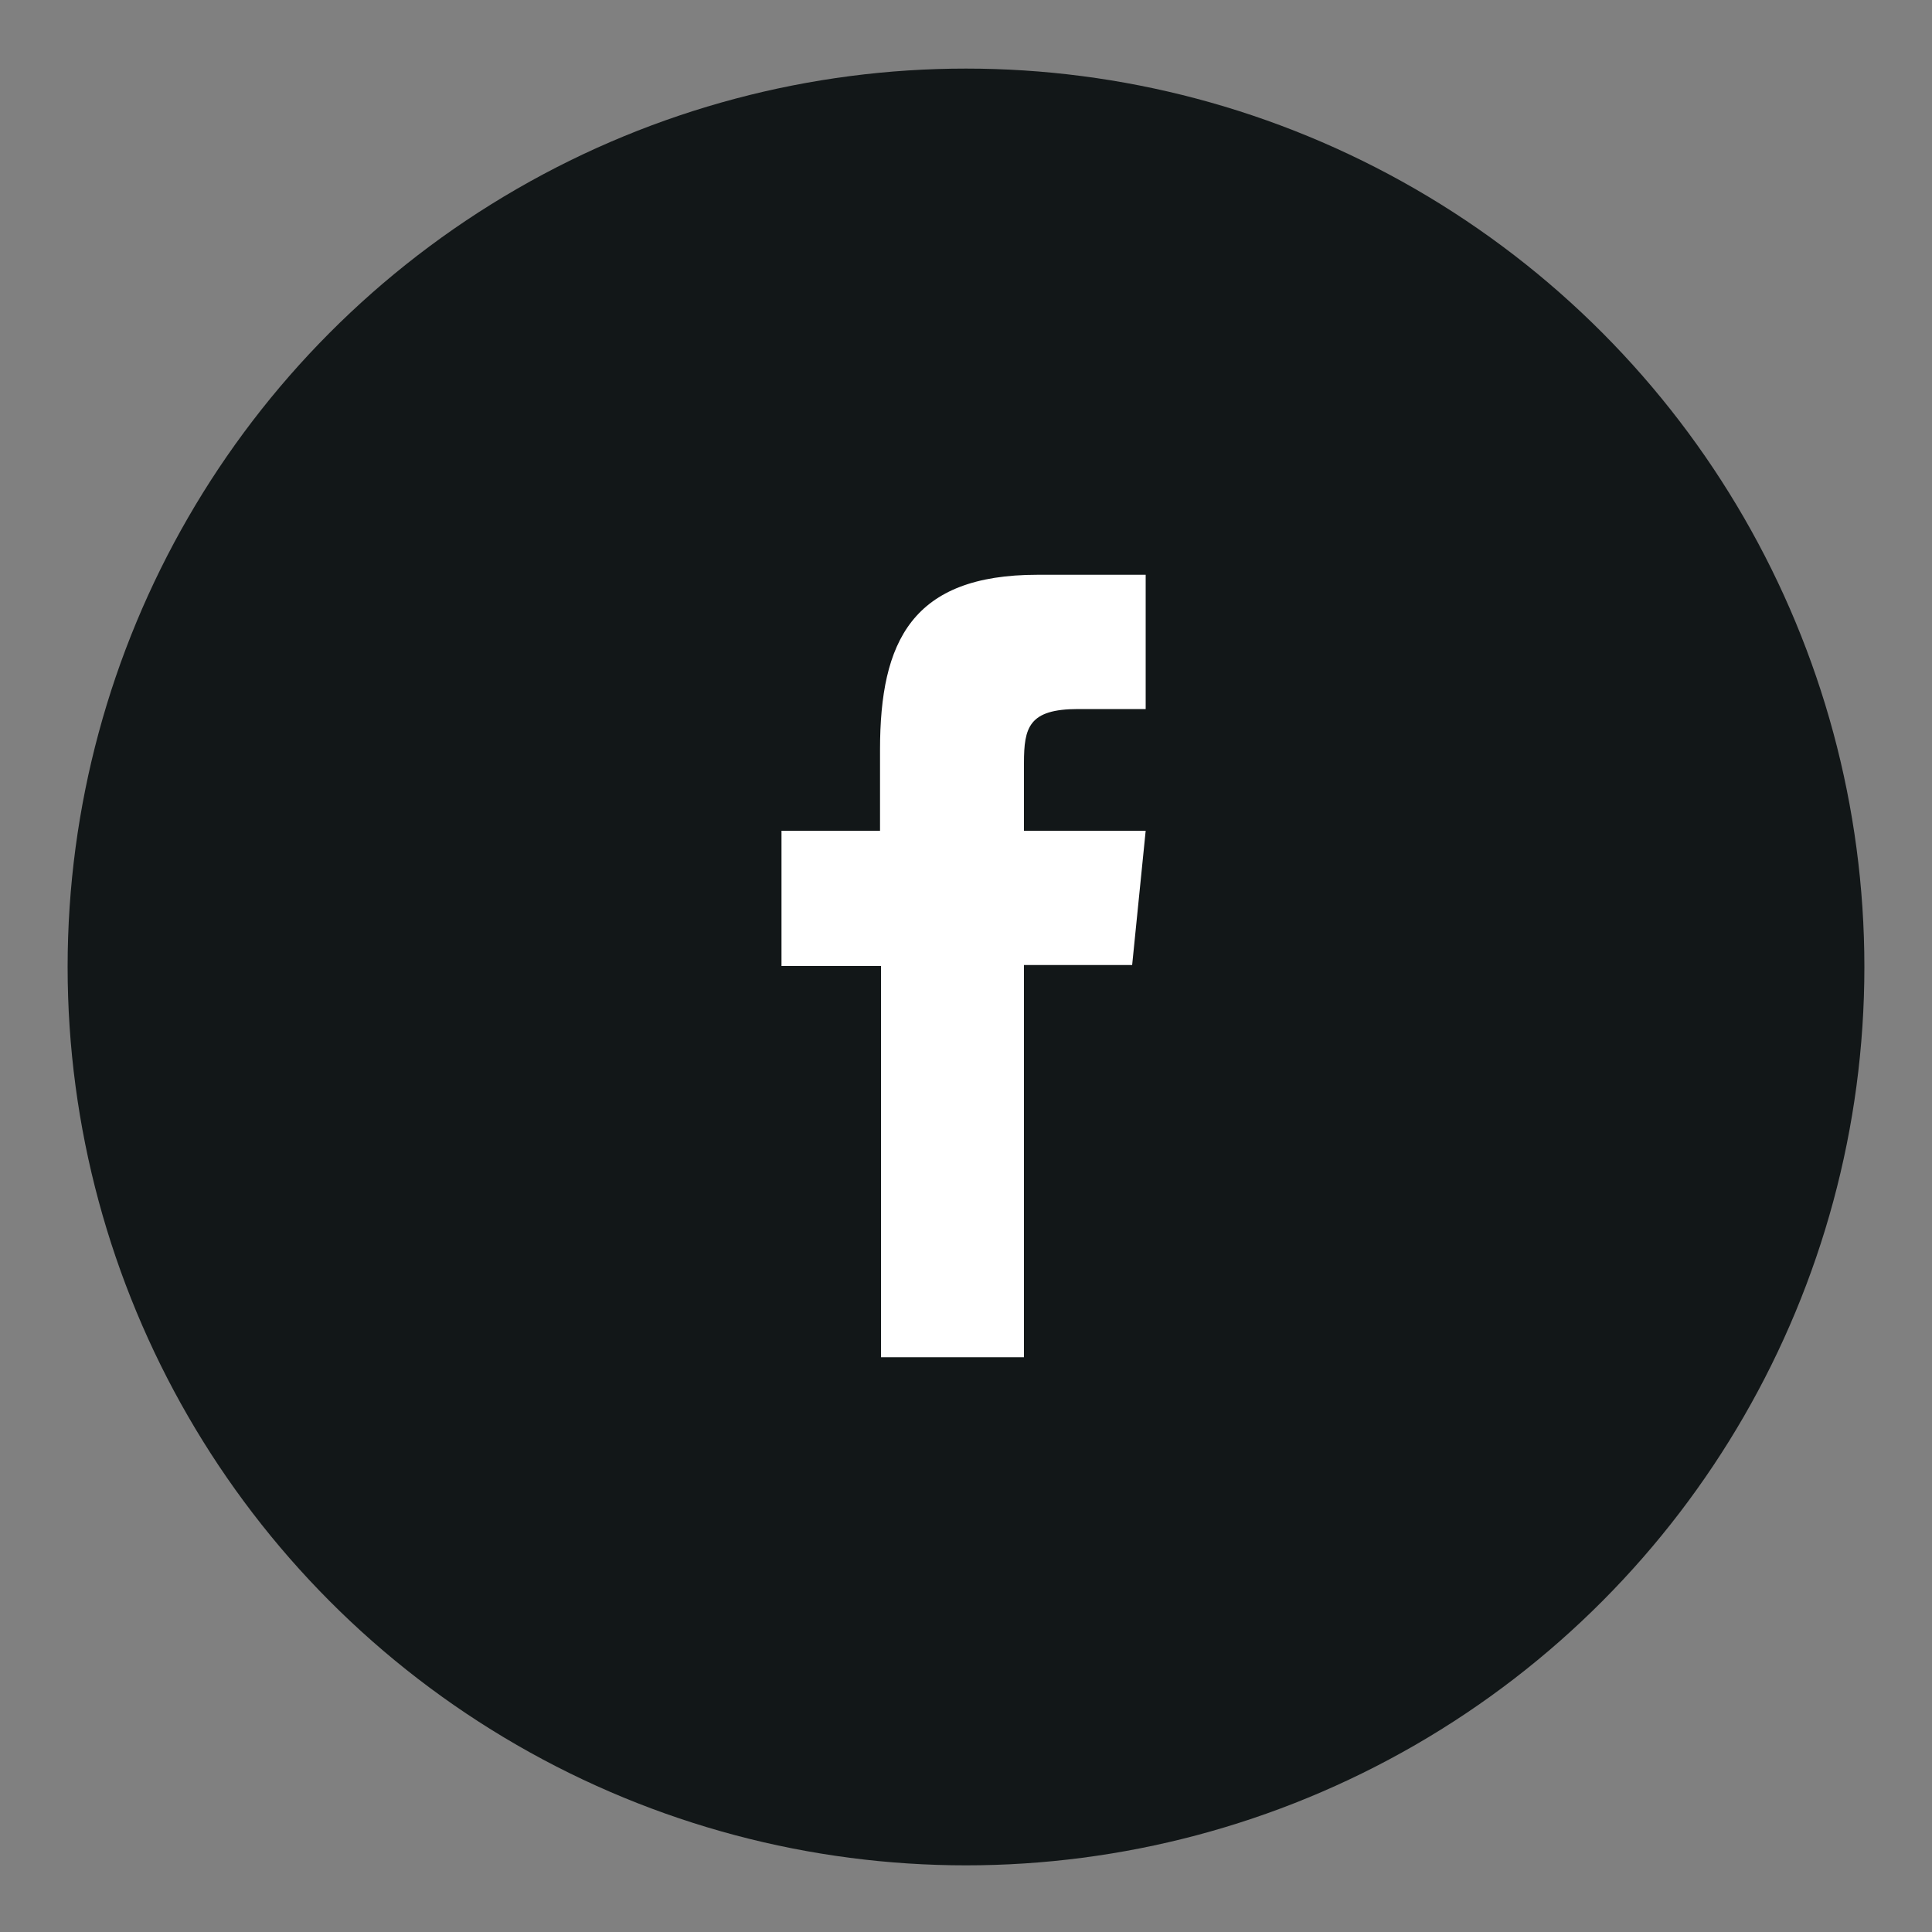
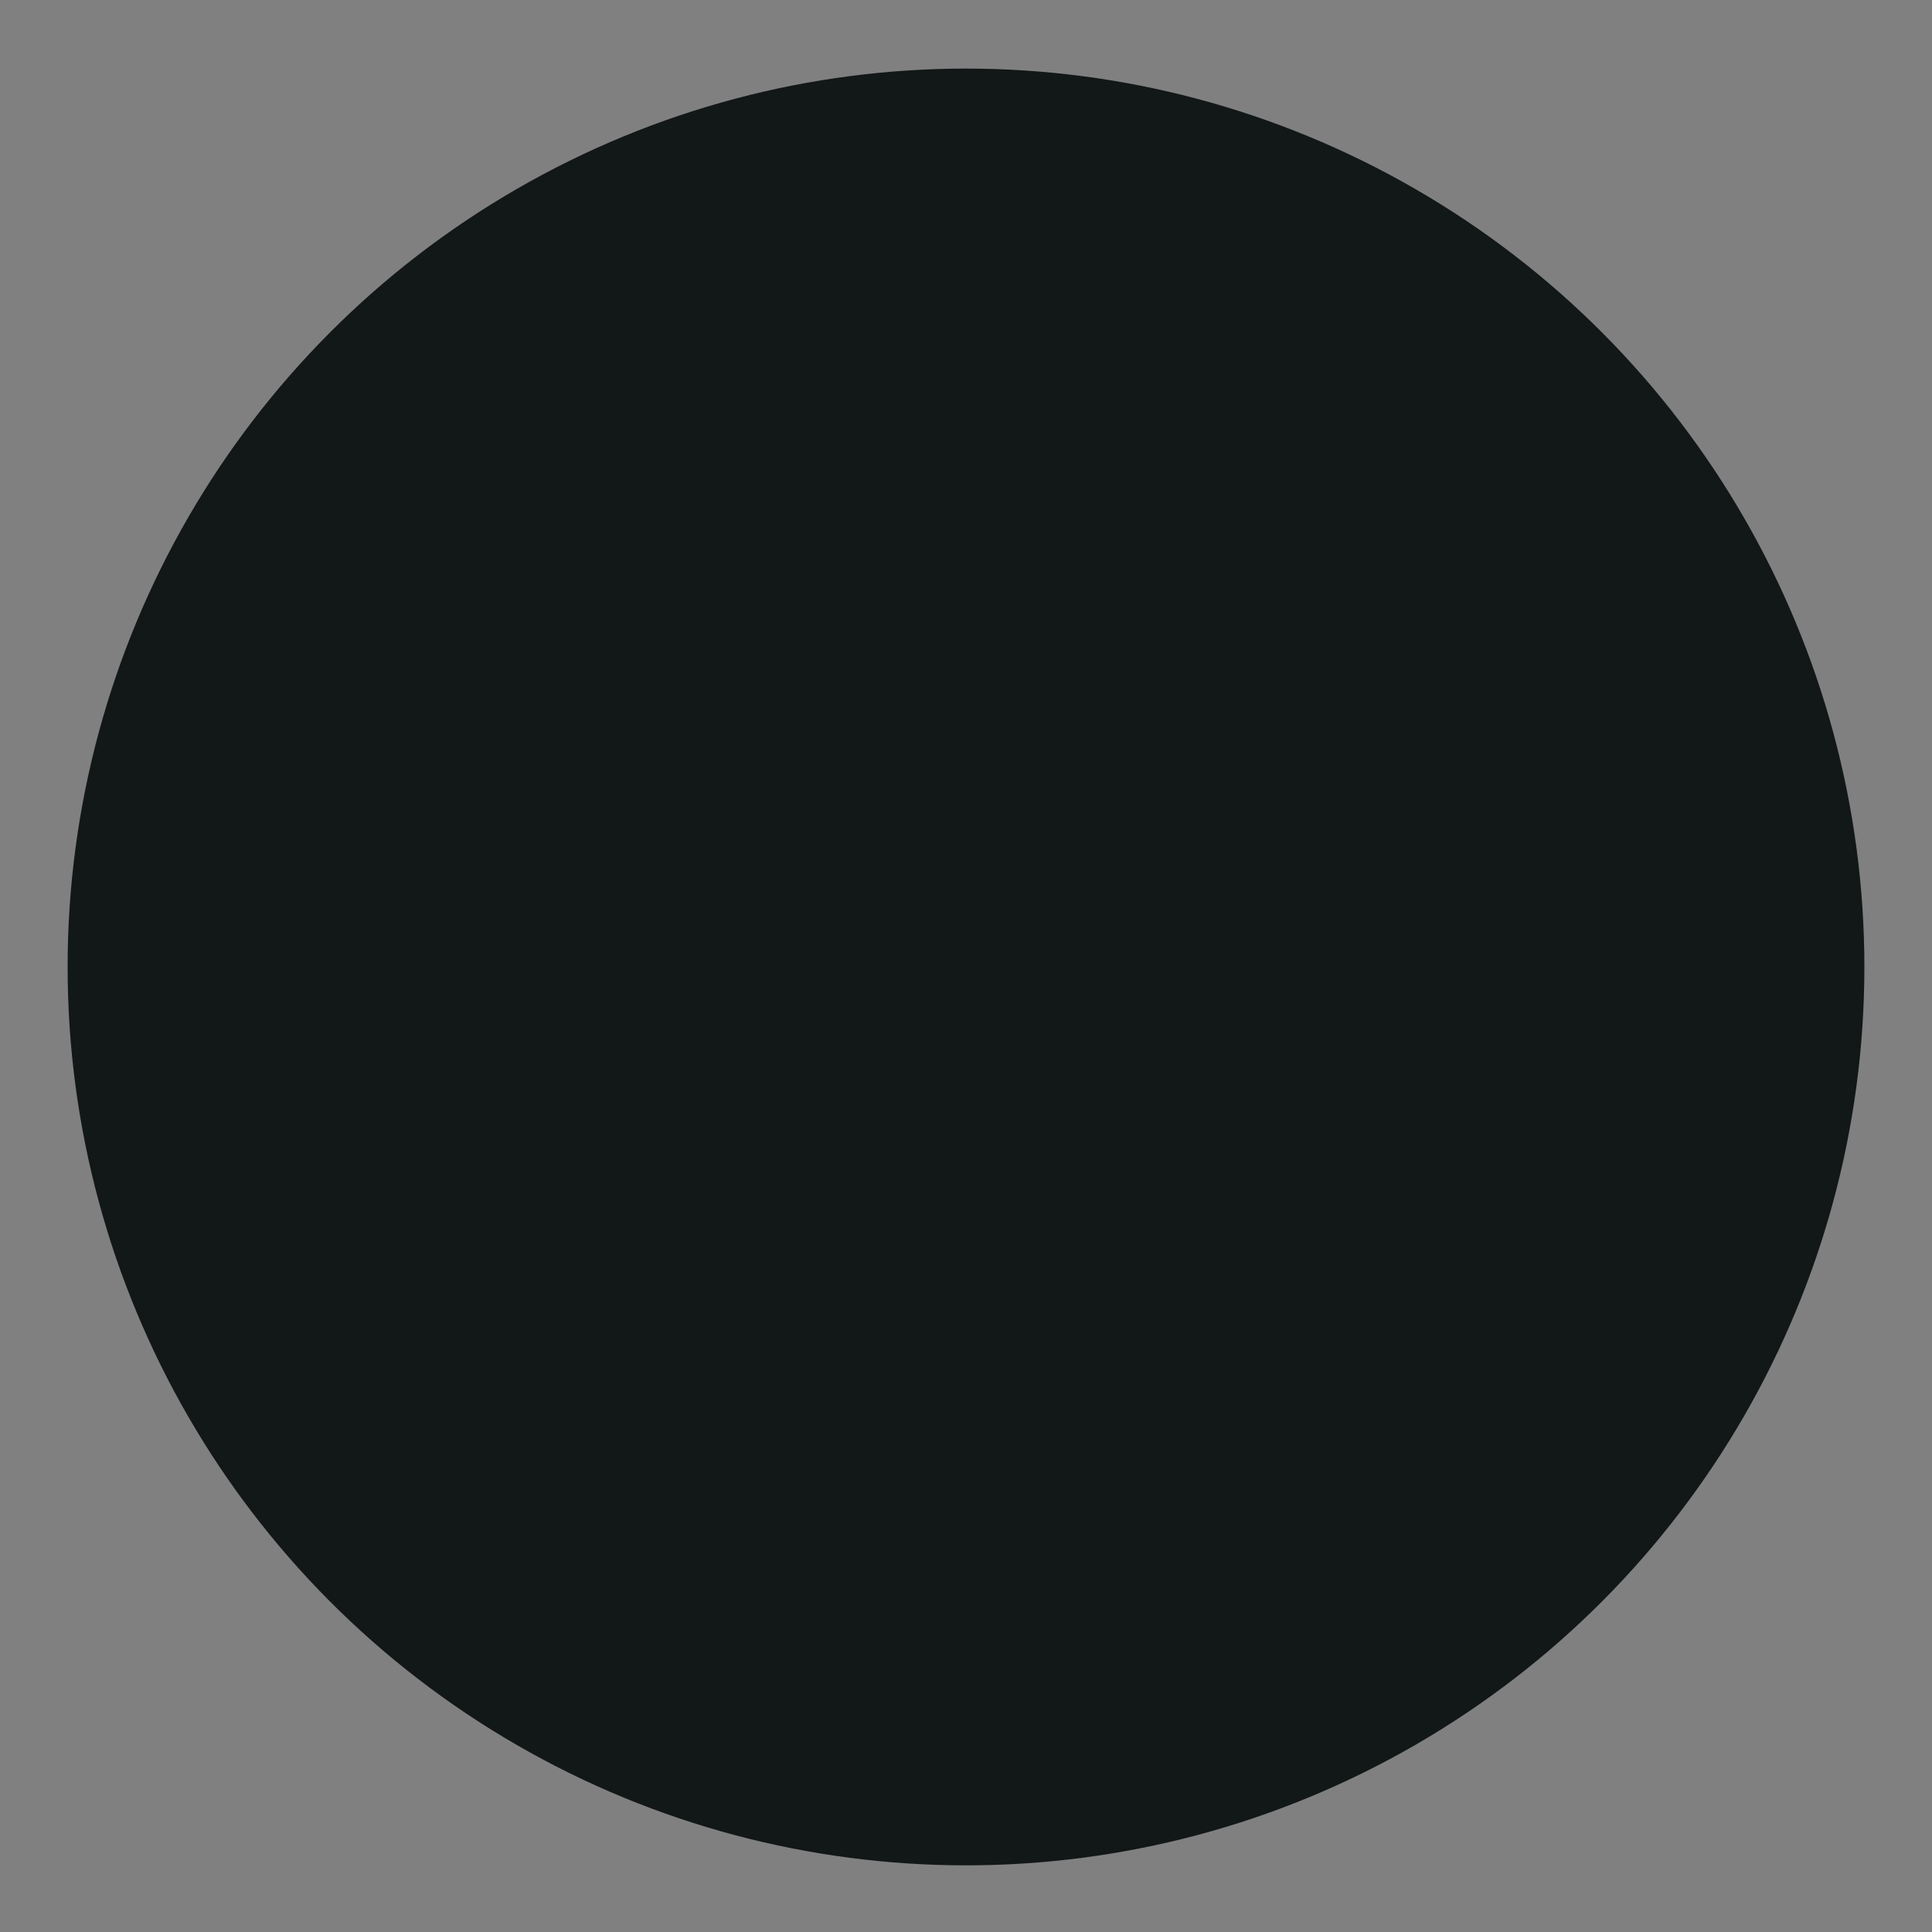
<svg xmlns="http://www.w3.org/2000/svg" version="1.1" id="Capa_1" x="0px" y="0px" viewBox="0 0 200 200" style="enable-background:new 0 0 200 200;" xml:space="preserve">
  <rect x="0" y="0" width="200" height="200" fill="#808080" stroke="none" />
  <style type="text/css">
	.st0{fill:#121718;}
	.st1{fill:#FFFFFF;}
</style>
  <g id="Group-110">
    <circle id="Oval-6" class="st0" cx="100" cy="100.1" r="93" />
    <g id="Path-251">
-       <path class="st1" d="M106,140.5H91.2v-40.5H80.9v-14h10.2v-8.4c0-11.2,3.3-18.1,16.3-18.1h11.2v13.9h-7c-5.1,0-5.6,1.9-5.6,5.6v7    h12.6l-1.4,13.9H106V140.5z" />
-     </g>
+       </g>
  </g>
</svg>